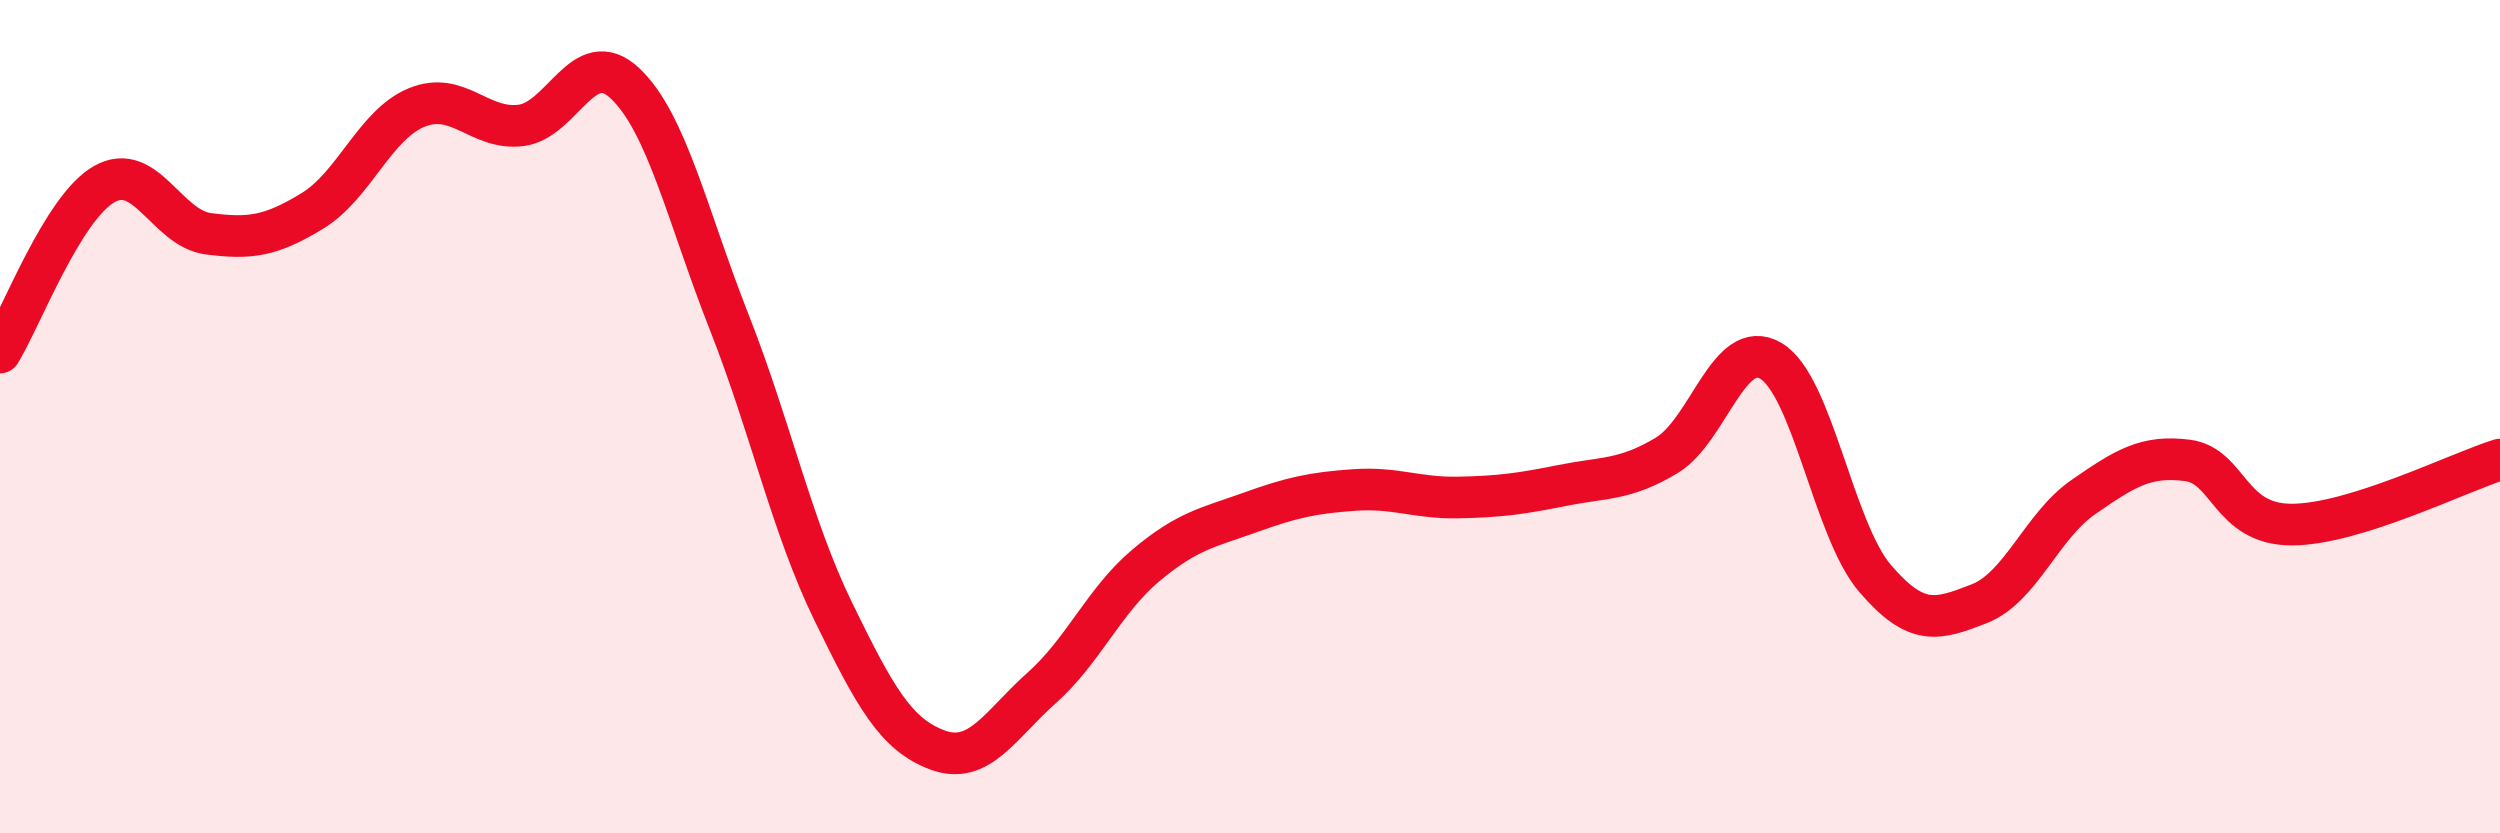
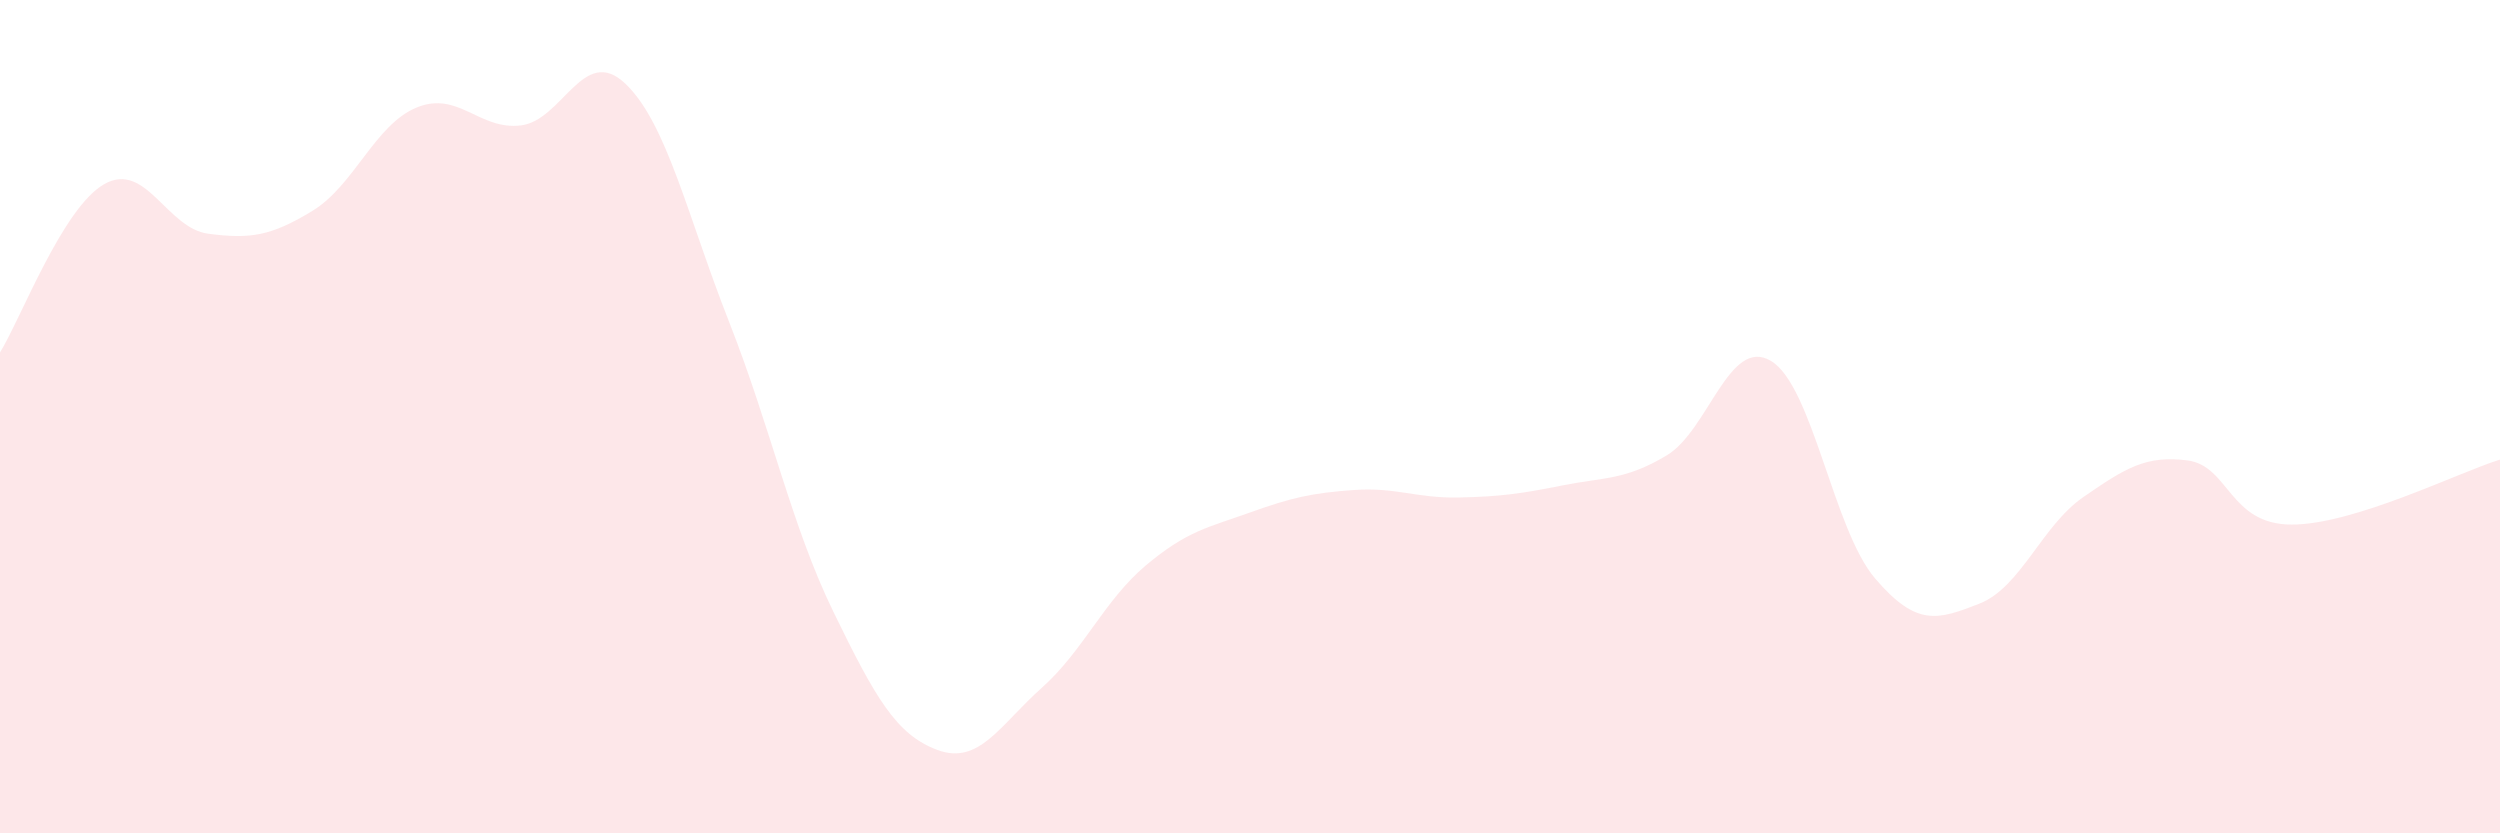
<svg xmlns="http://www.w3.org/2000/svg" width="60" height="20" viewBox="0 0 60 20">
  <path d="M 0,8.46 C 0.5,7.65 1.5,4.99 2.5,4.42 C 3.5,3.85 4,5.48 5,5.61 C 6,5.74 6.5,5.67 7.5,5.06 C 8.5,4.45 9,2.99 10,2.58 C 11,2.17 11.5,3.13 12.5,3.01 C 13.5,2.89 14,1.06 15,2 C 16,2.94 16.5,5.19 17.5,7.73 C 18.5,10.27 19,12.63 20,14.68 C 21,16.73 21.5,17.63 22.5,18 C 23.5,18.37 24,17.4 25,16.51 C 26,15.62 26.5,14.41 27.5,13.57 C 28.5,12.73 29,12.66 30,12.3 C 31,11.94 31.5,11.83 32.5,11.76 C 33.5,11.69 34,11.96 35,11.94 C 36,11.92 36.5,11.85 37.5,11.65 C 38.5,11.45 39,11.53 40,10.93 C 41,10.33 41.5,8.07 42.5,8.66 C 43.5,9.25 44,12.71 45,13.88 C 46,15.05 46.5,14.88 47.5,14.49 C 48.5,14.1 49,12.62 50,11.93 C 51,11.24 51.5,10.92 52.5,11.05 C 53.5,11.18 53.5,12.59 55,12.59 C 56.5,12.59 59,11.34 60,11.03L60 20L0 20Z" fill="#EB0A25" opacity="0.1" stroke-linecap="round" stroke-linejoin="round" />
-   <path d="M 0,8.46 C 0.5,7.65 1.5,4.99 2.5,4.42 C 3.5,3.85 4,5.48 5,5.61 C 6,5.74 6.5,5.67 7.5,5.06 C 8.5,4.45 9,2.99 10,2.58 C 11,2.17 11.5,3.13 12.5,3.01 C 13.5,2.89 14,1.06 15,2 C 16,2.94 16.5,5.19 17.5,7.73 C 18.5,10.27 19,12.63 20,14.68 C 21,16.73 21.5,17.63 22.5,18 C 23.5,18.37 24,17.4 25,16.51 C 26,15.62 26.5,14.41 27.5,13.57 C 28.5,12.73 29,12.66 30,12.3 C 31,11.94 31.5,11.83 32.5,11.76 C 33.5,11.69 34,11.96 35,11.94 C 36,11.92 36.5,11.85 37.5,11.65 C 38.5,11.45 39,11.53 40,10.93 C 41,10.33 41.5,8.07 42.5,8.66 C 43.5,9.25 44,12.71 45,13.88 C 46,15.05 46.5,14.88 47.5,14.49 C 48.5,14.1 49,12.62 50,11.93 C 51,11.24 51.5,10.92 52.5,11.05 C 53.5,11.18 53.5,12.59 55,12.59 C 56.5,12.59 59,11.34 60,11.03" stroke="#EB0A25" stroke-width="1" fill="none" stroke-linecap="round" stroke-linejoin="round" />
</svg>